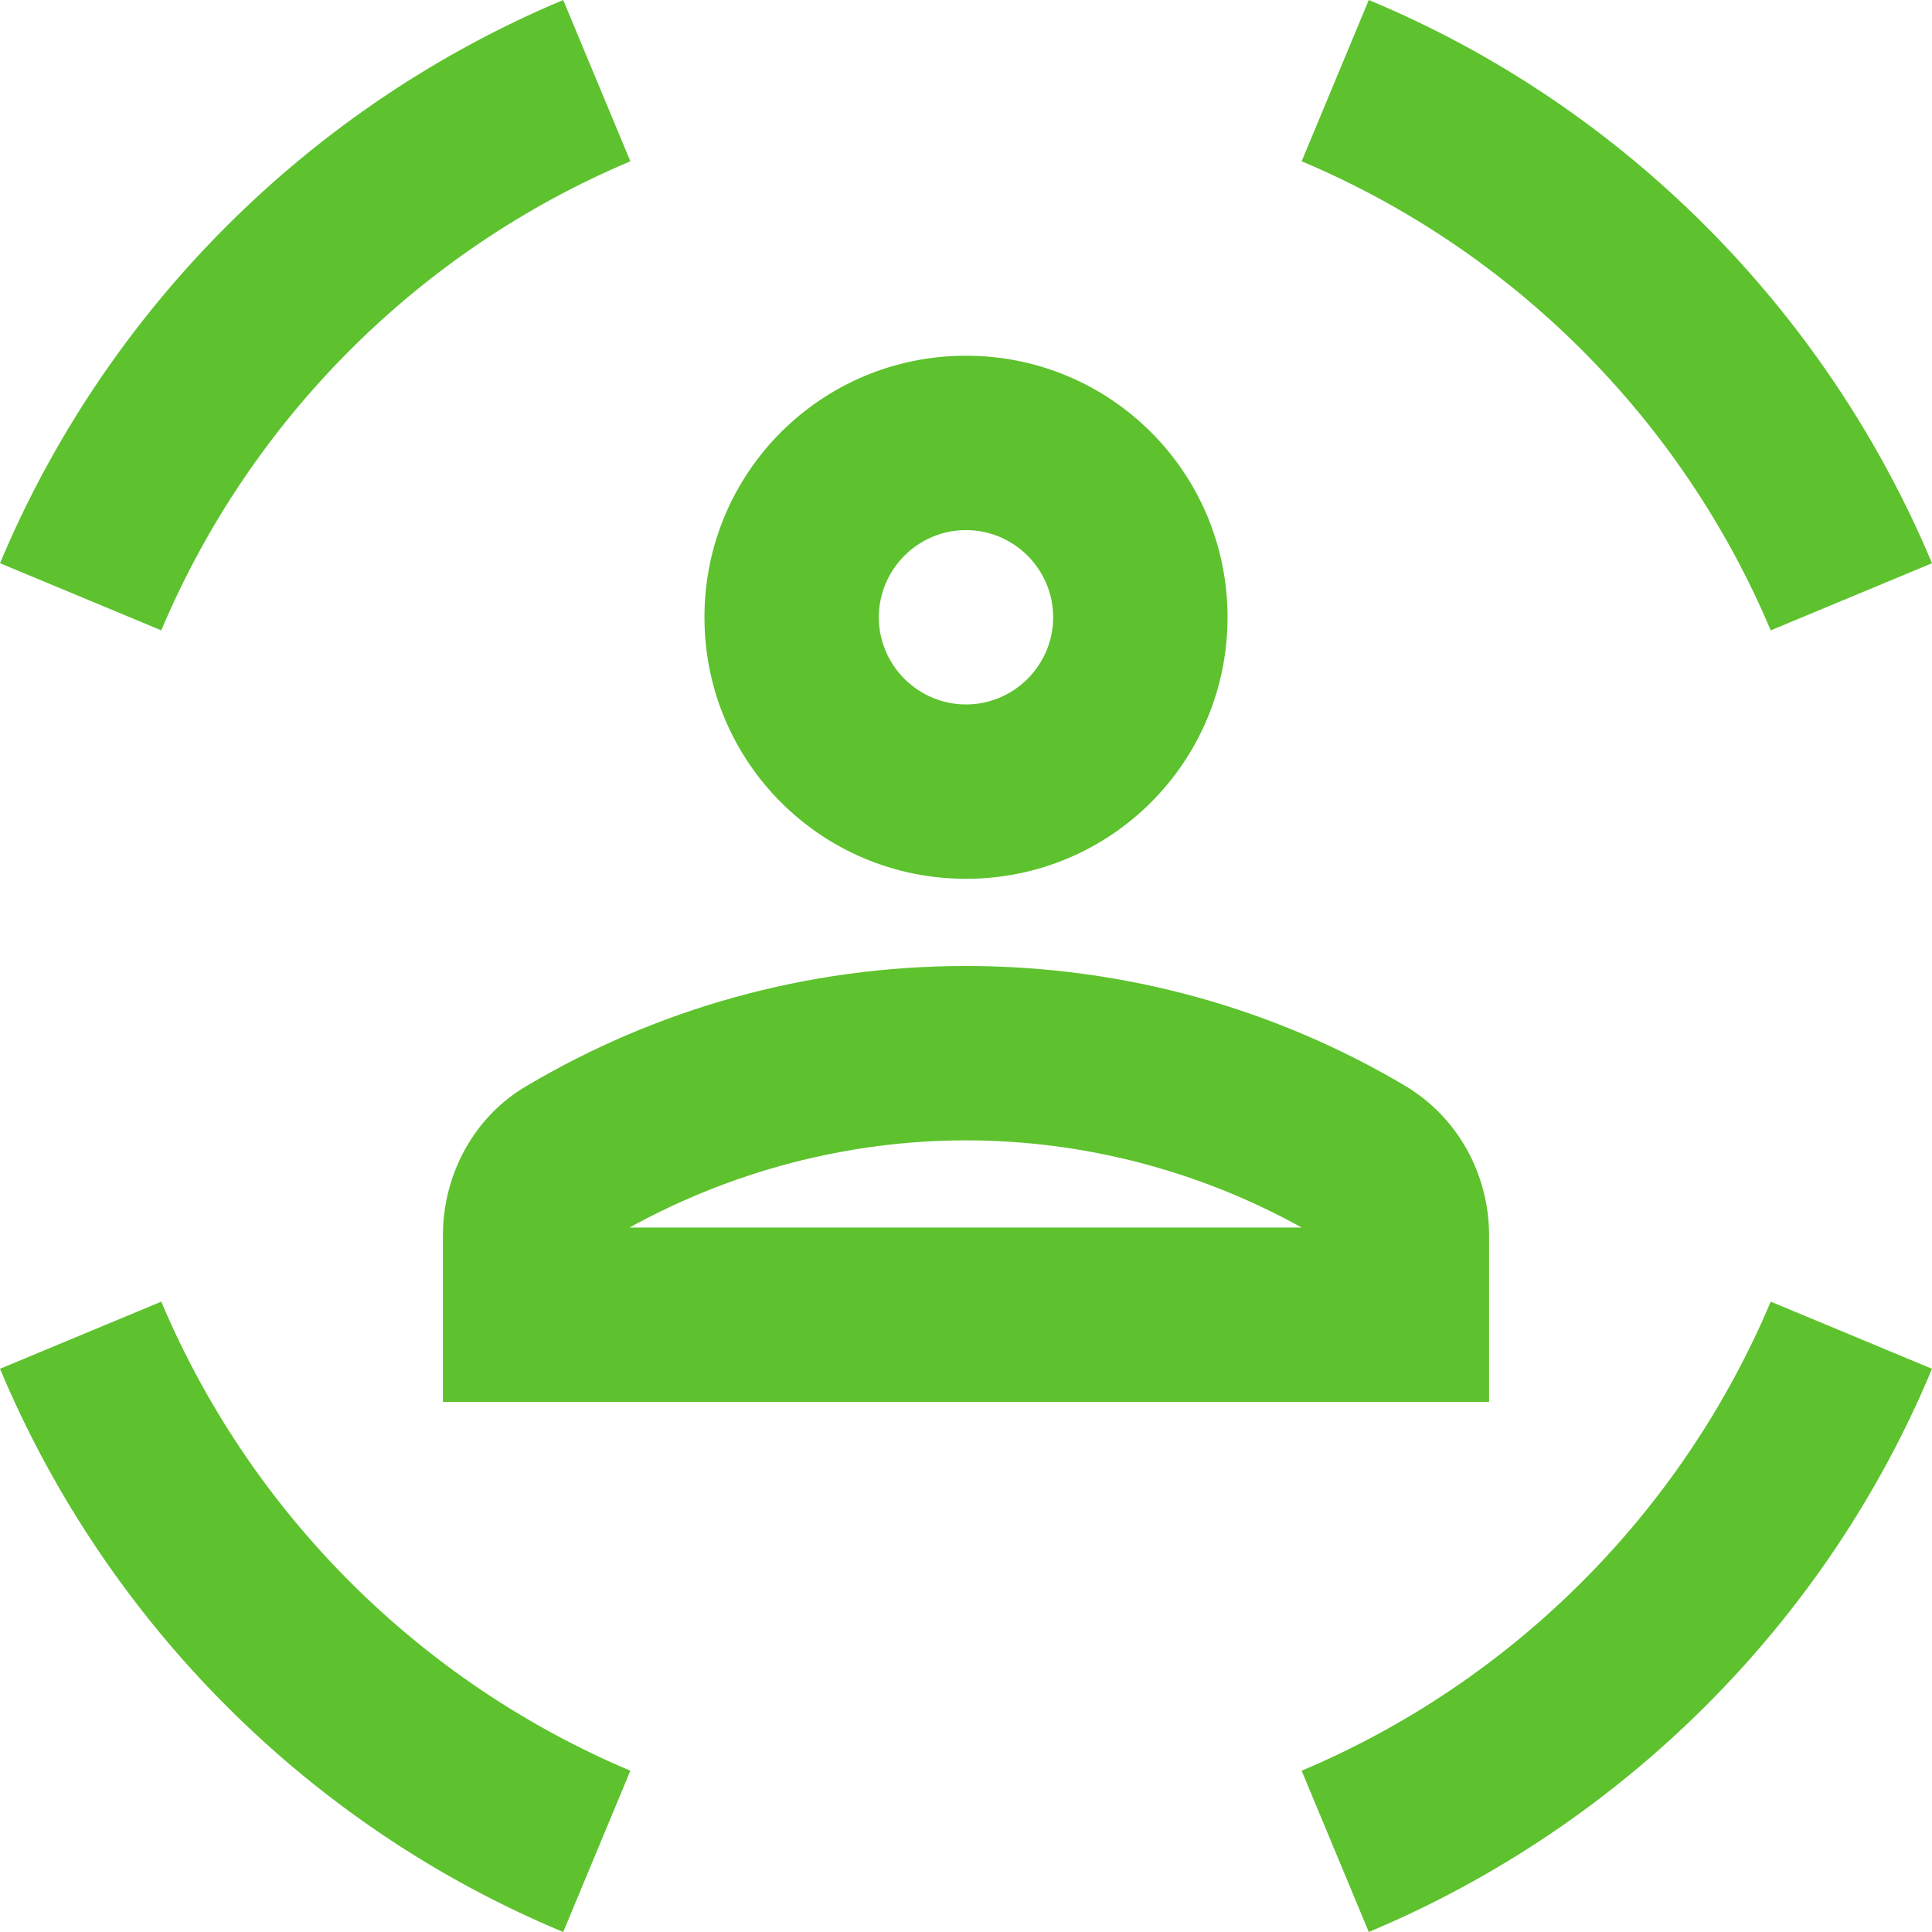
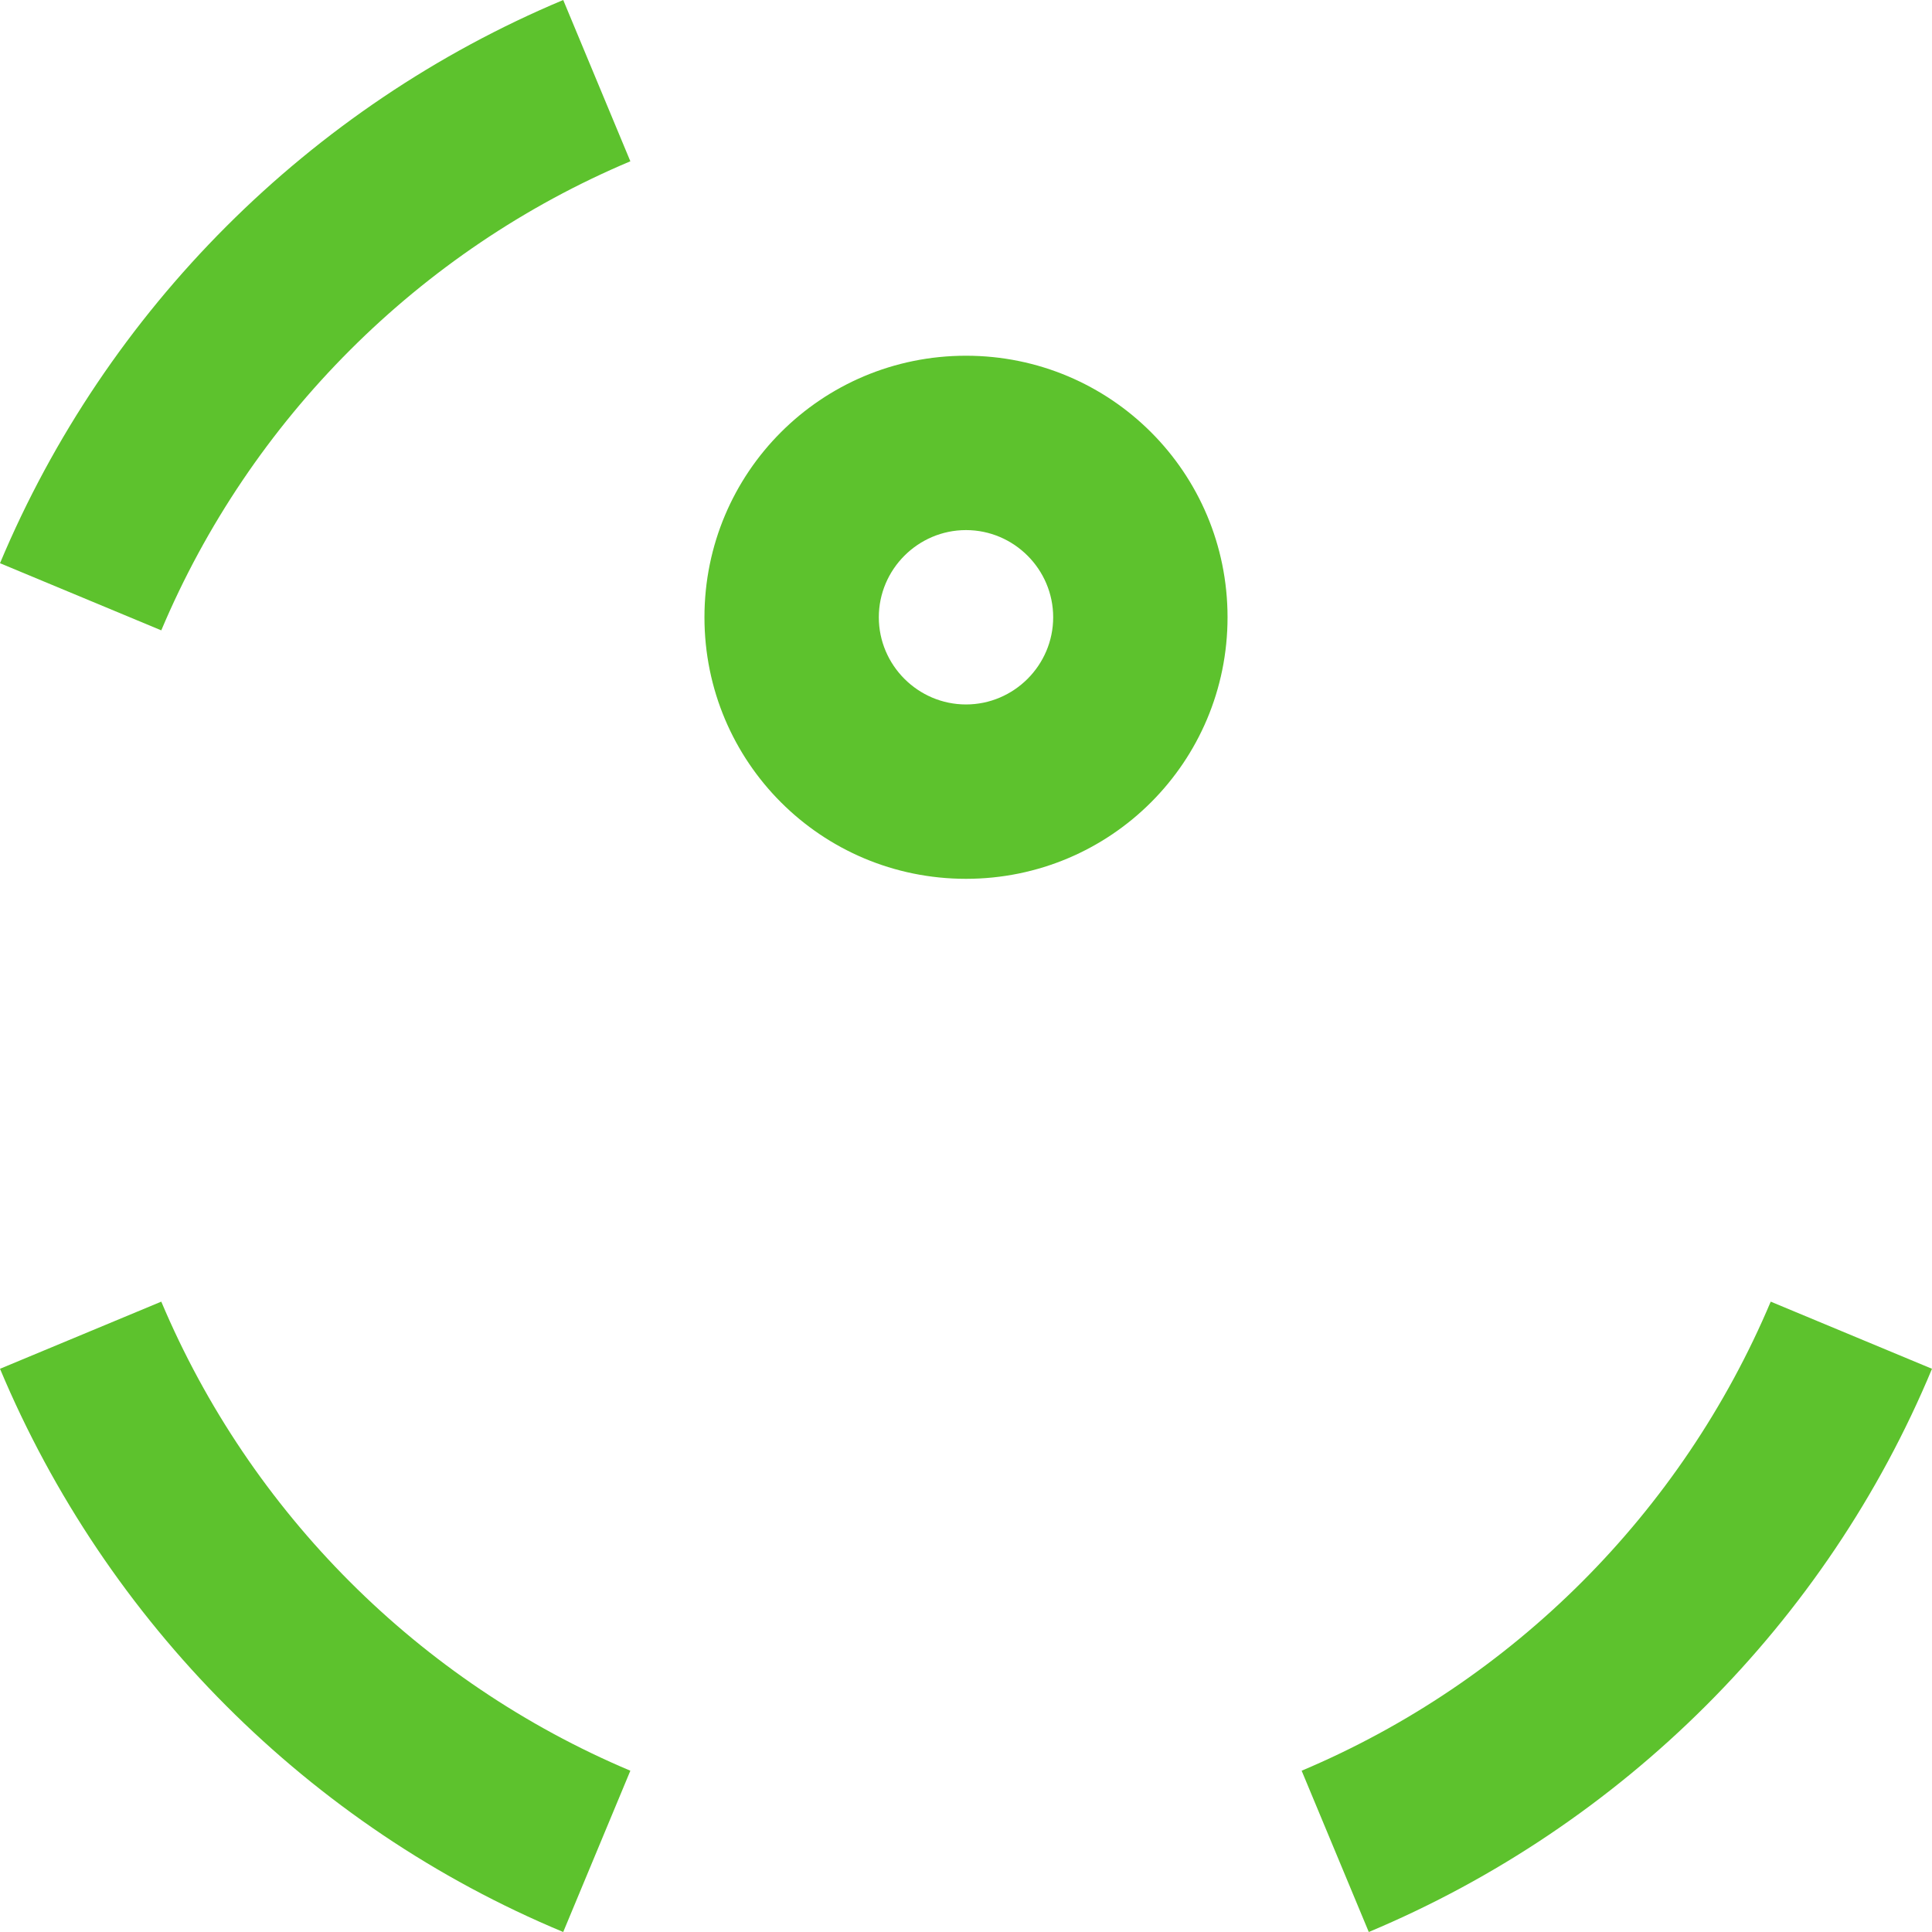
<svg xmlns="http://www.w3.org/2000/svg" width="48" height="48" viewBox="0 0 48 48" fill="none">
  <path d="M24 21.834C27.596 21.834 30.498 18.931 30.498 15.336C30.498 11.74 27.596 8.838 24 8.838C20.404 8.838 17.502 11.74 17.502 15.336C17.502 18.931 20.404 21.834 24 21.834ZM24 13.17C25.191 13.17 26.166 14.144 26.166 15.336C26.166 16.527 25.191 17.502 24 17.502C22.809 17.502 21.834 16.527 21.834 15.336C21.834 14.144 22.809 13.17 24 13.17Z" fill="#5DC22D" />
-   <path d="M24 24C20.014 24 16.289 25.083 13.105 26.968C11.783 27.726 11.004 29.177 11.004 30.693V34.83H36.996V30.693C36.996 29.177 36.217 27.747 34.895 26.968C31.711 25.083 27.986 24 24 24ZM15.639 30.498C18.195 29.09 21.076 28.332 24 28.332C26.924 28.332 29.805 29.09 32.339 30.498H15.639Z" fill="#5DC22D" />
-   <path d="M43.993 15.661L48 13.993C45.357 7.69 40.31 2.621 34.007 0L32.339 4.007C37.581 6.217 41.783 10.419 43.993 15.661Z" fill="#5DC22D" />
  <path d="M15.661 4.007L13.993 0C7.69 2.643 2.643 7.69 0 13.993L4.007 15.661C6.217 10.419 10.419 6.217 15.661 4.007Z" fill="#5DC22D" />
  <path d="M4.007 32.339L0 34.007C2.643 40.31 7.69 45.379 13.993 48L15.661 43.993C10.419 41.783 6.217 37.581 4.007 32.339Z" fill="#5DC22D" />
  <path d="M32.339 43.993L34.007 48C40.31 45.357 45.379 40.31 48 34.007L43.993 32.339C41.783 37.581 37.581 41.783 32.339 43.993Z" fill="#5DC22D" />
</svg>